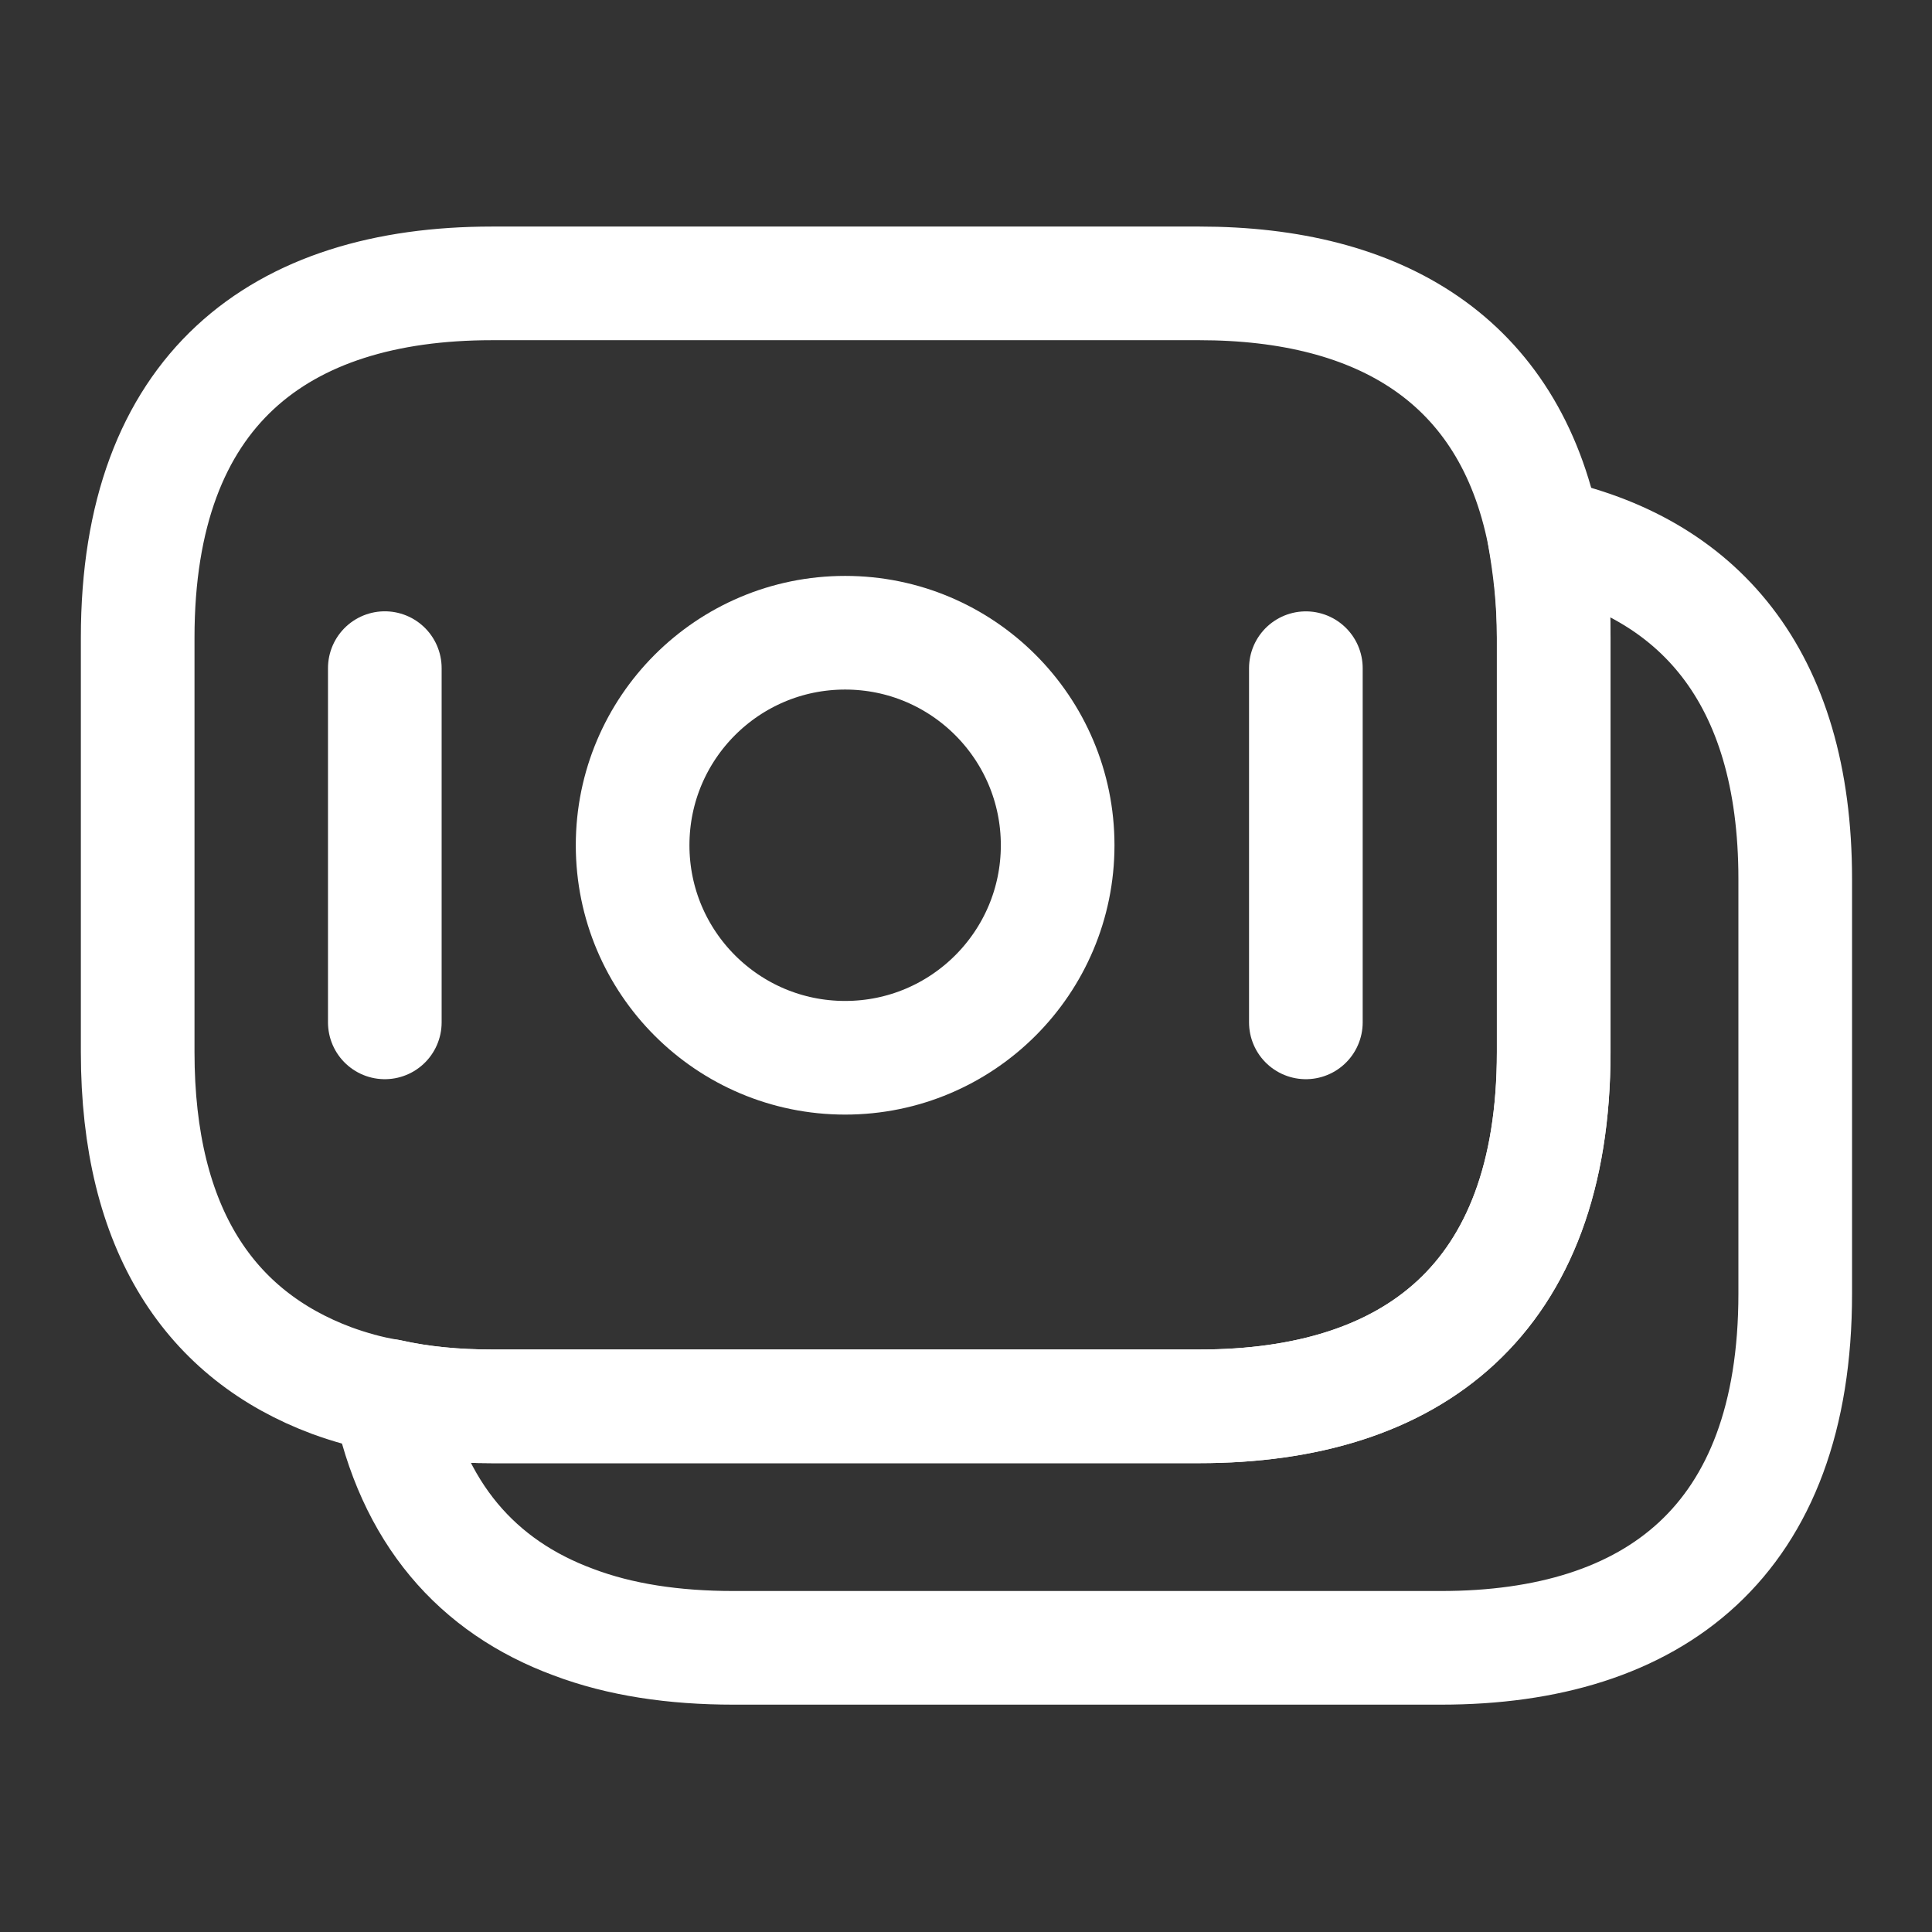
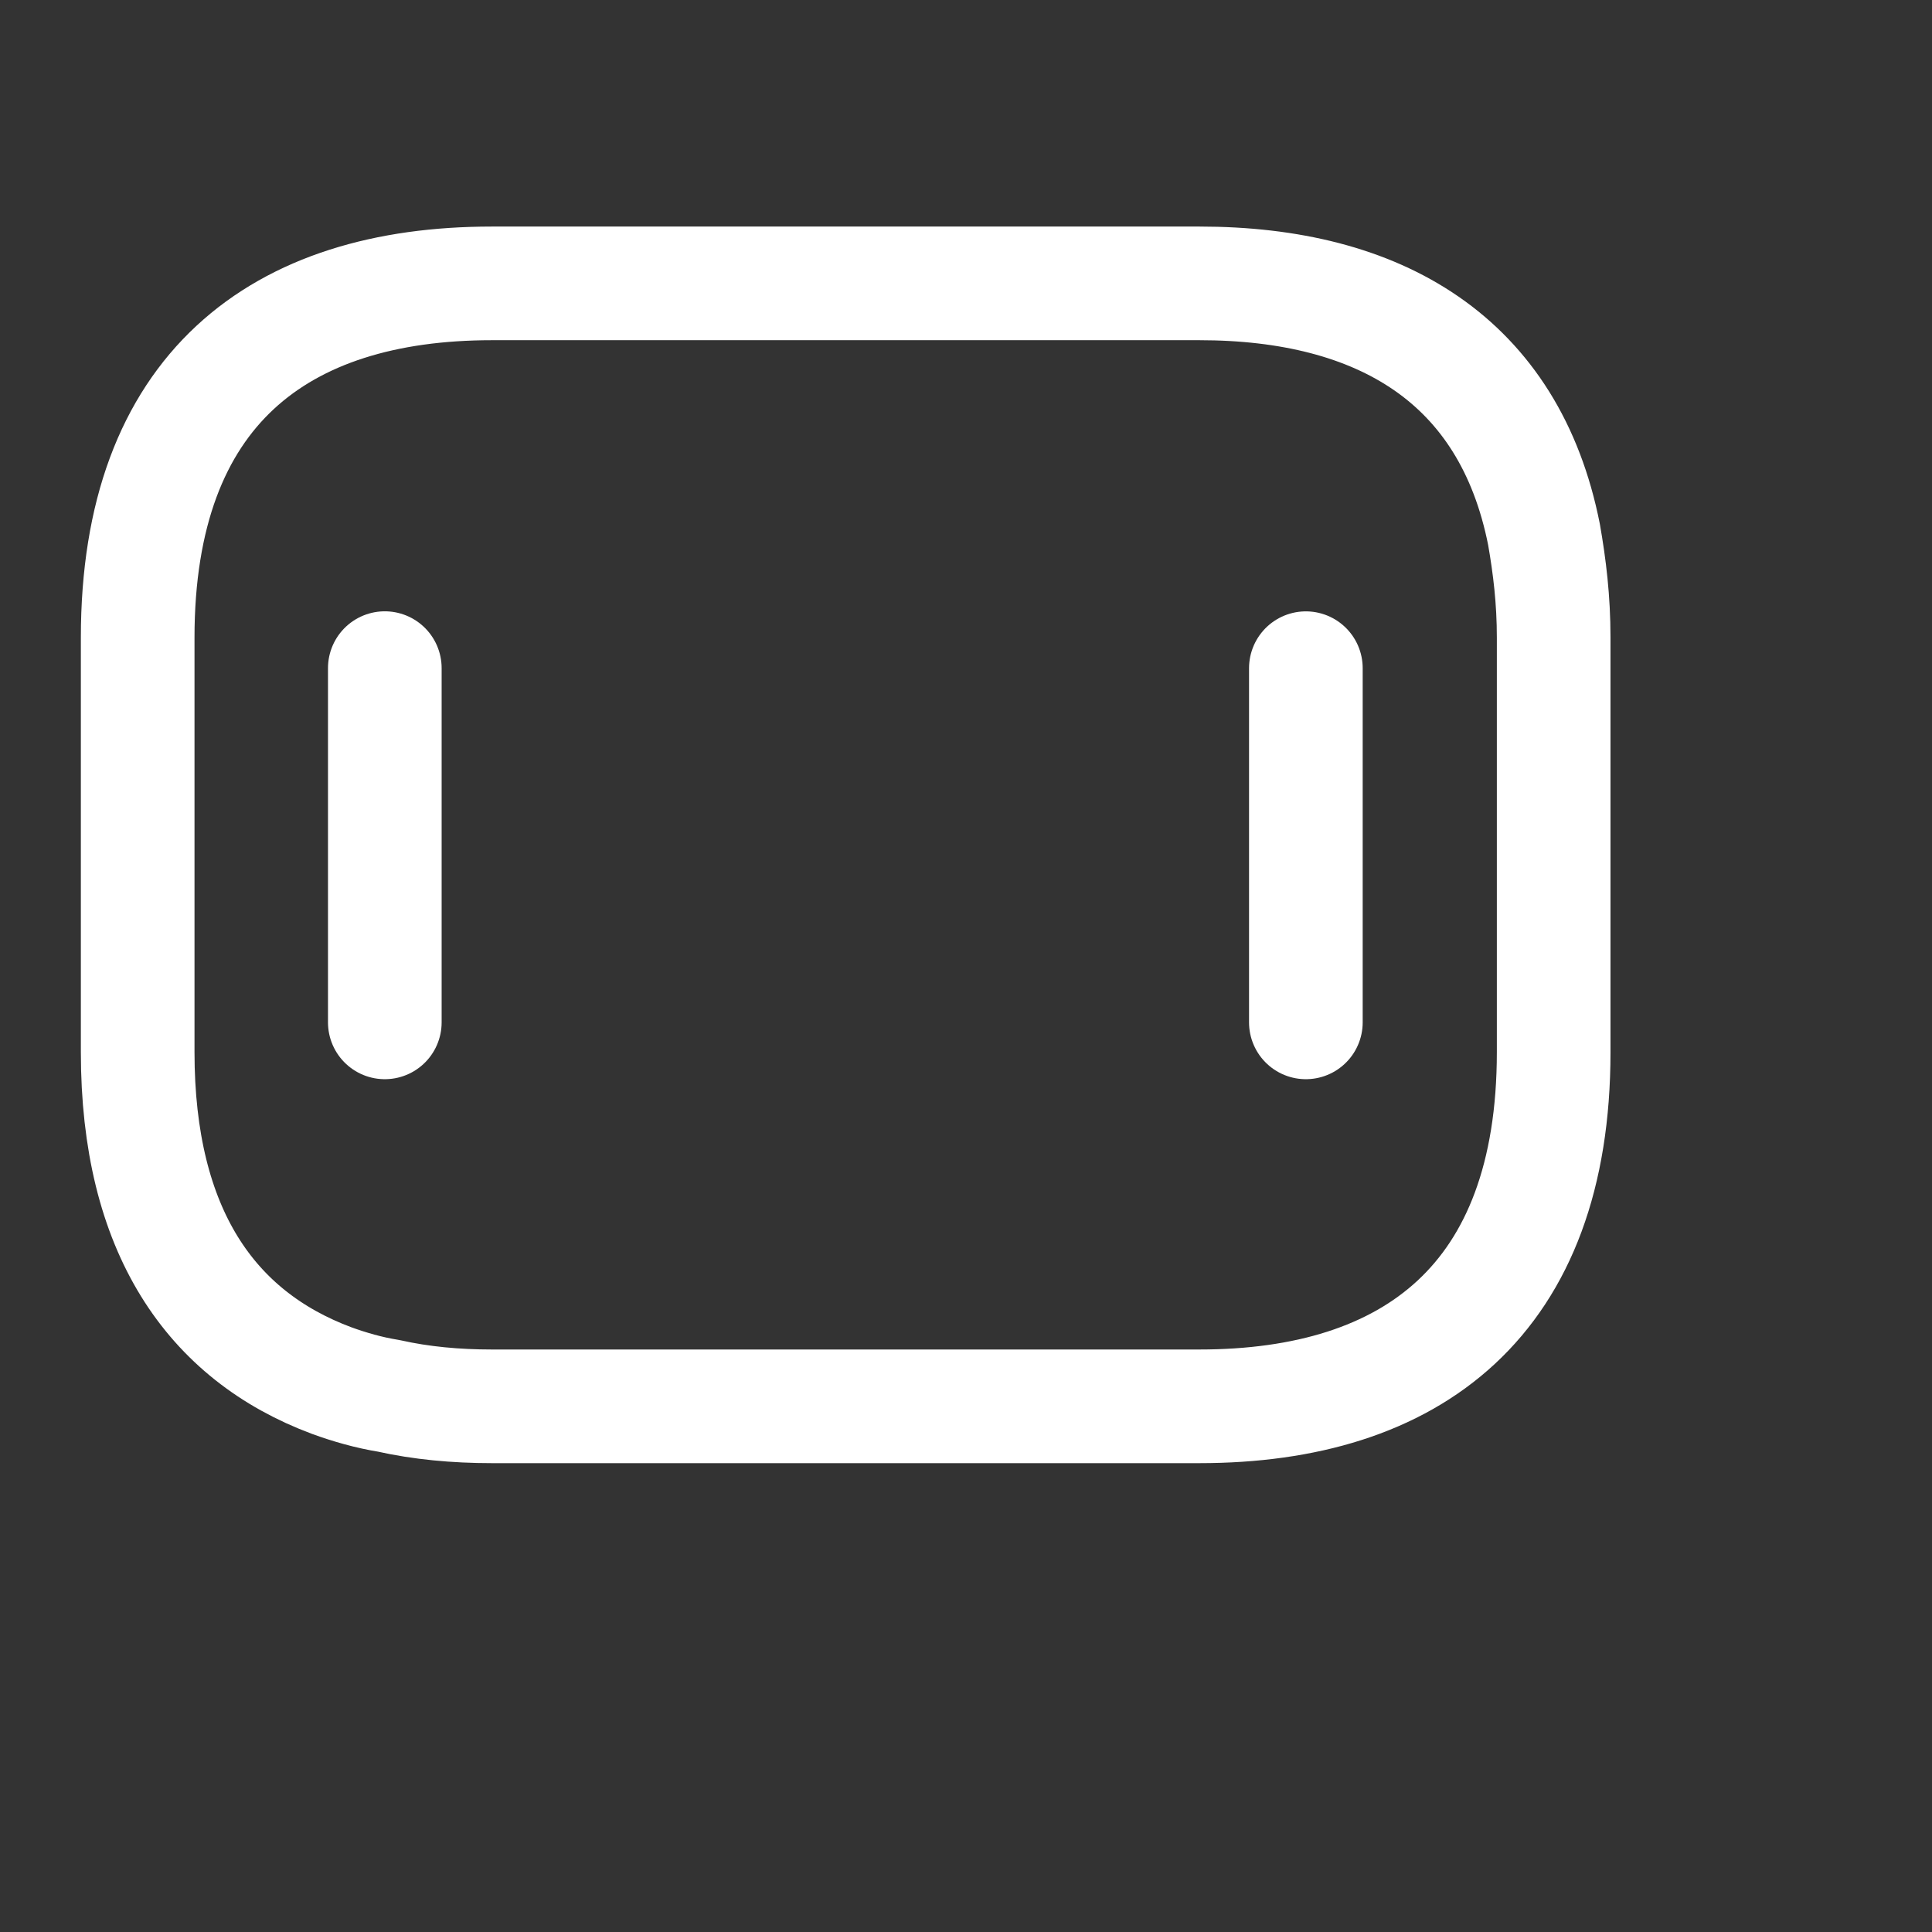
<svg xmlns="http://www.w3.org/2000/svg" width="34" height="34" viewBox="0 0 34 34" fill="none">
  <rect x="0" y="0" width="34" height="34" fill="#333333" stroke="none" />
  <path d="M27.342 11.22V18.516C27.342 22.879 24.848 24.749 21.108 24.749H8.656C8.018 24.749 7.409 24.692 6.843 24.565C6.488 24.508 6.148 24.409 5.837 24.296C3.712 23.503 2.423 21.661 2.423 18.516V11.22C2.423 6.857 4.916 4.987 8.656 4.987H21.108C24.282 4.987 26.563 6.333 27.172 9.407C27.271 9.973 27.342 10.554 27.342 11.22Z" stroke="white" stroke-width="2" stroke-miterlimit="10" stroke-linecap="round" stroke-linejoin="round" />
-   <path d="M31.593 15.47V22.766C31.593 27.129 29.1 28.999 25.36 28.999H12.908C11.859 28.999 10.91 28.858 10.088 28.546C8.403 27.923 7.255 26.634 6.844 24.565C7.411 24.693 8.02 24.749 8.658 24.749H21.11C24.85 24.749 27.343 22.879 27.343 18.516V11.22C27.343 10.554 27.287 9.959 27.173 9.407C29.865 9.974 31.593 11.872 31.593 15.47Z" stroke="white" stroke-width="2" stroke-miterlimit="10" stroke-linecap="round" stroke-linejoin="round" />
-   <path d="M14.873 18.615C16.938 18.615 18.613 16.94 18.613 14.875C18.613 12.809 16.938 11.135 14.873 11.135C12.807 11.135 11.133 12.809 11.133 14.875C11.133 16.94 12.807 18.615 14.873 18.615Z" stroke="white" stroke-width="2" stroke-miterlimit="10" stroke-linecap="round" stroke-linejoin="round" />
  <path d="M6.772 11.758V17.992" stroke="white" stroke-width="2" stroke-miterlimit="10" stroke-linecap="round" stroke-linejoin="round" />
  <path d="M22.981 11.759V17.992" stroke="white" stroke-width="2" stroke-miterlimit="10" stroke-linecap="round" stroke-linejoin="round" />
</svg>